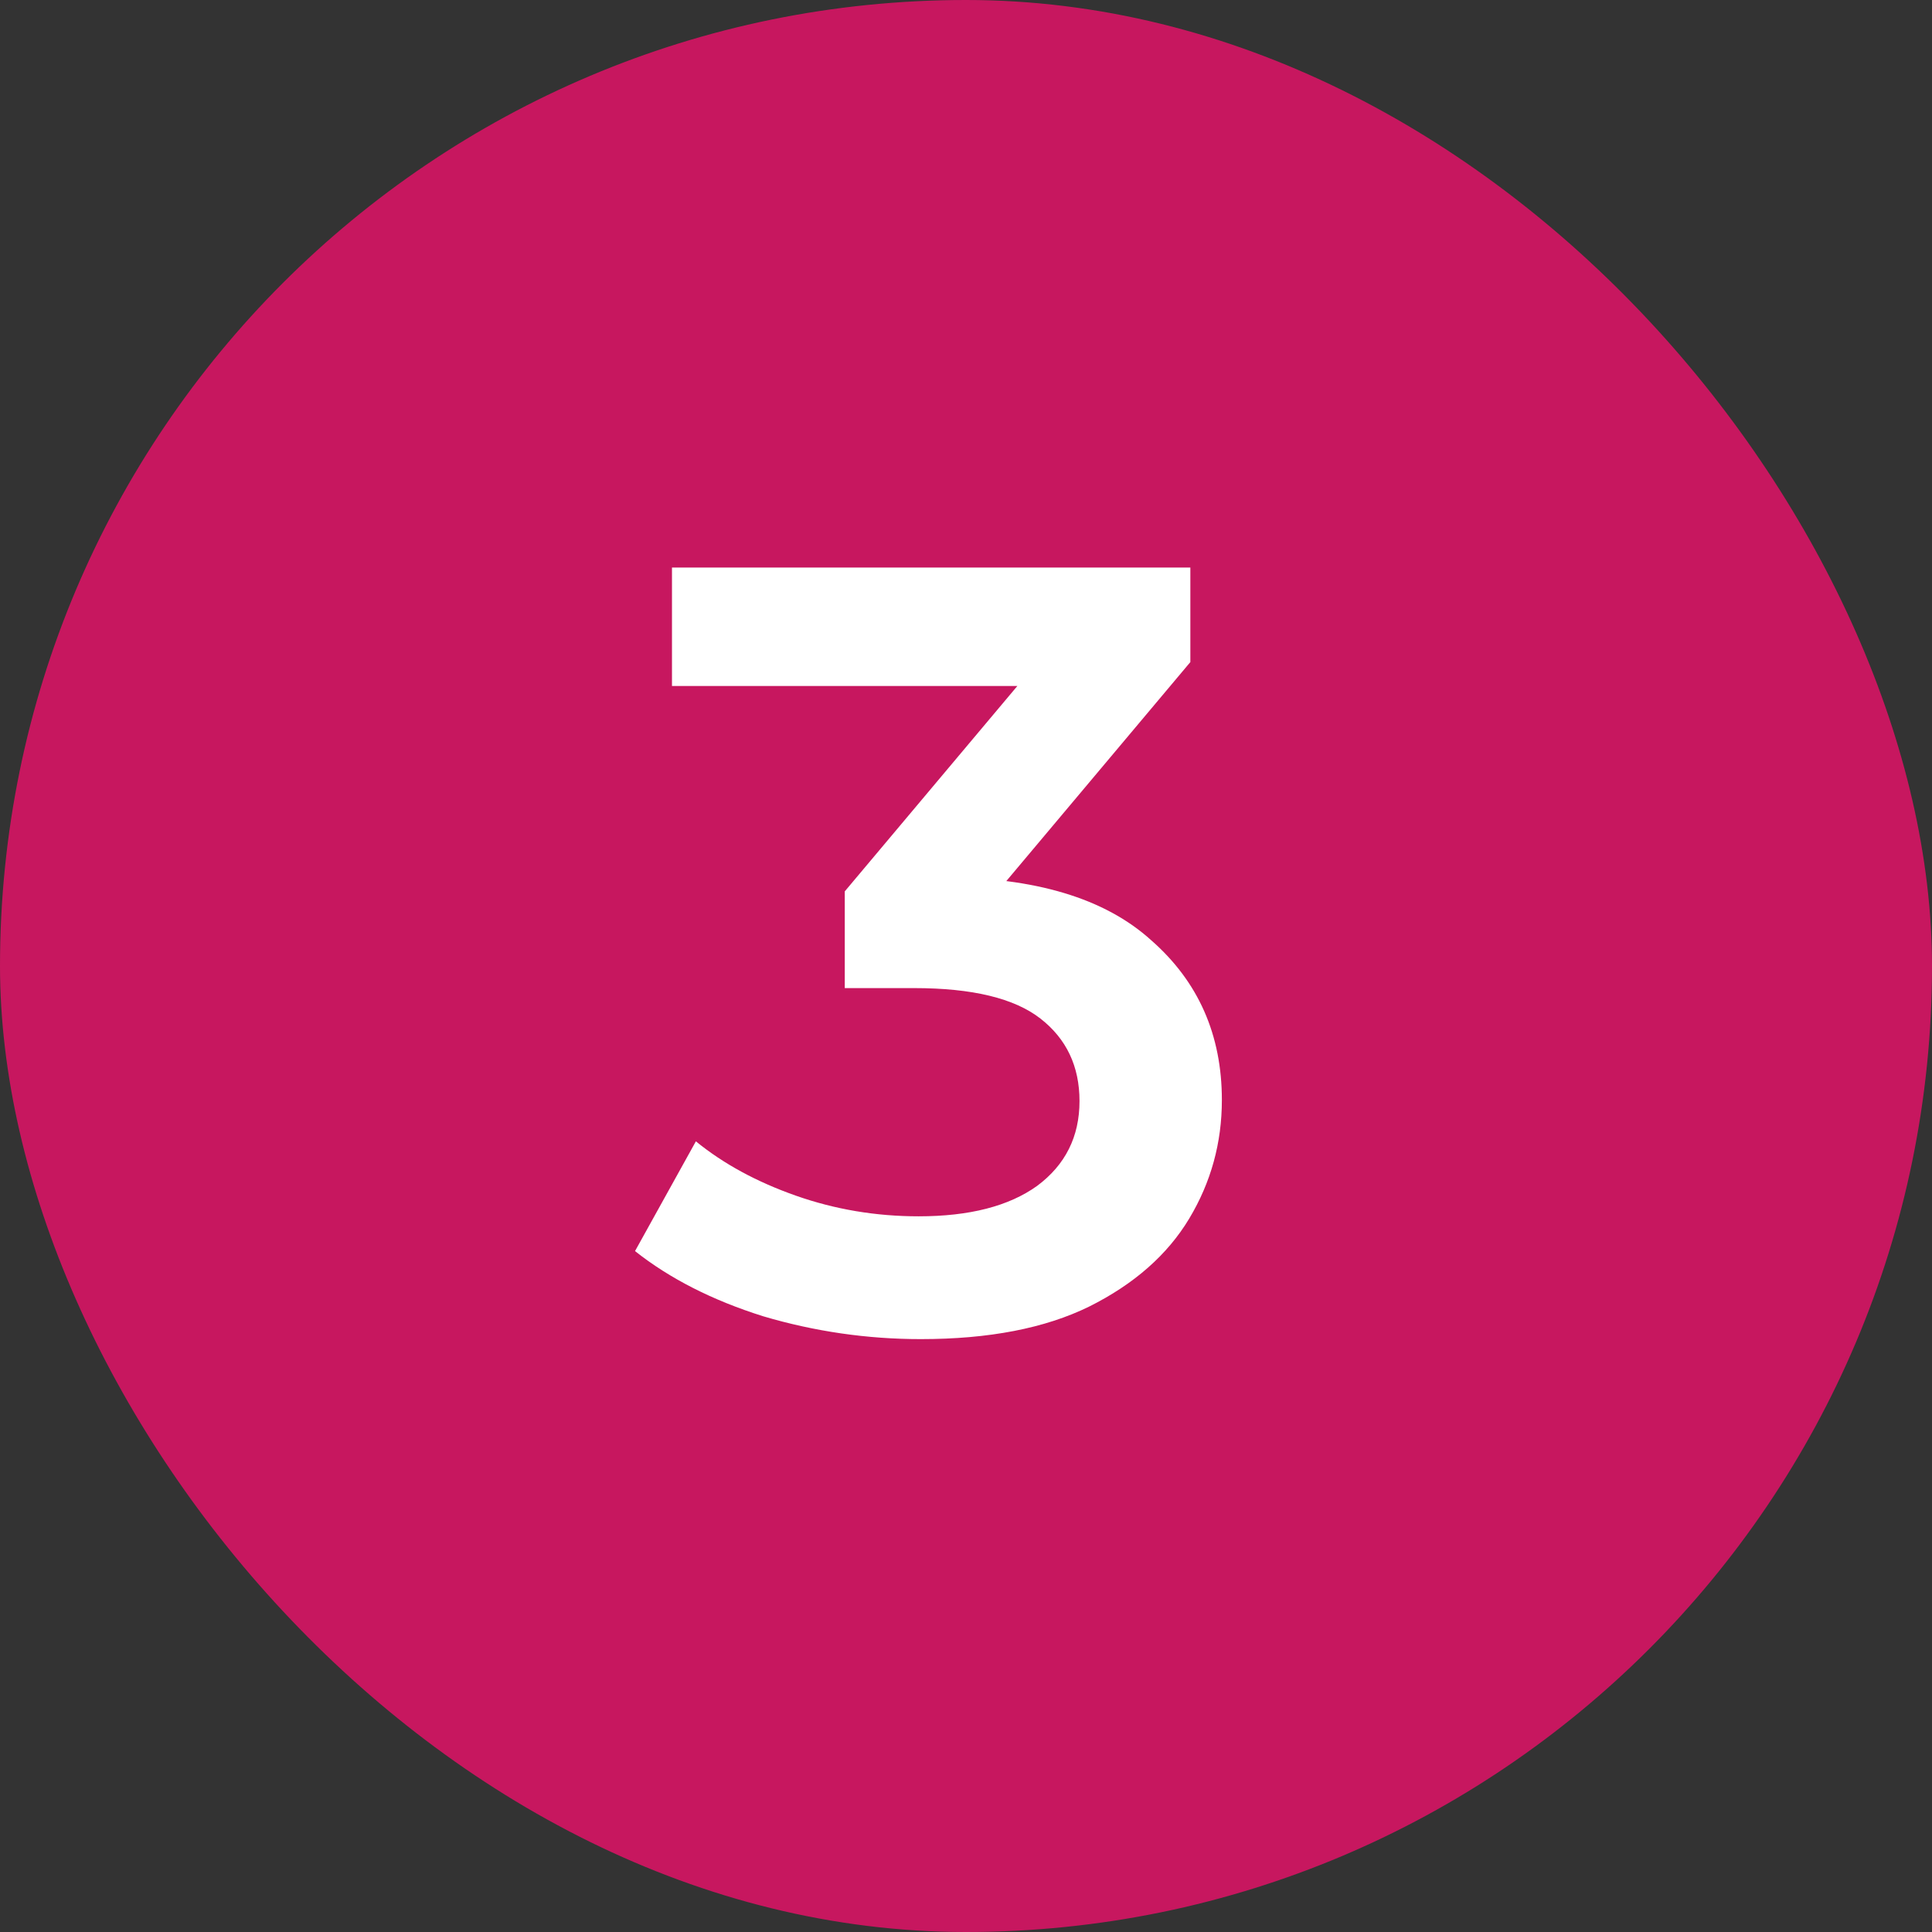
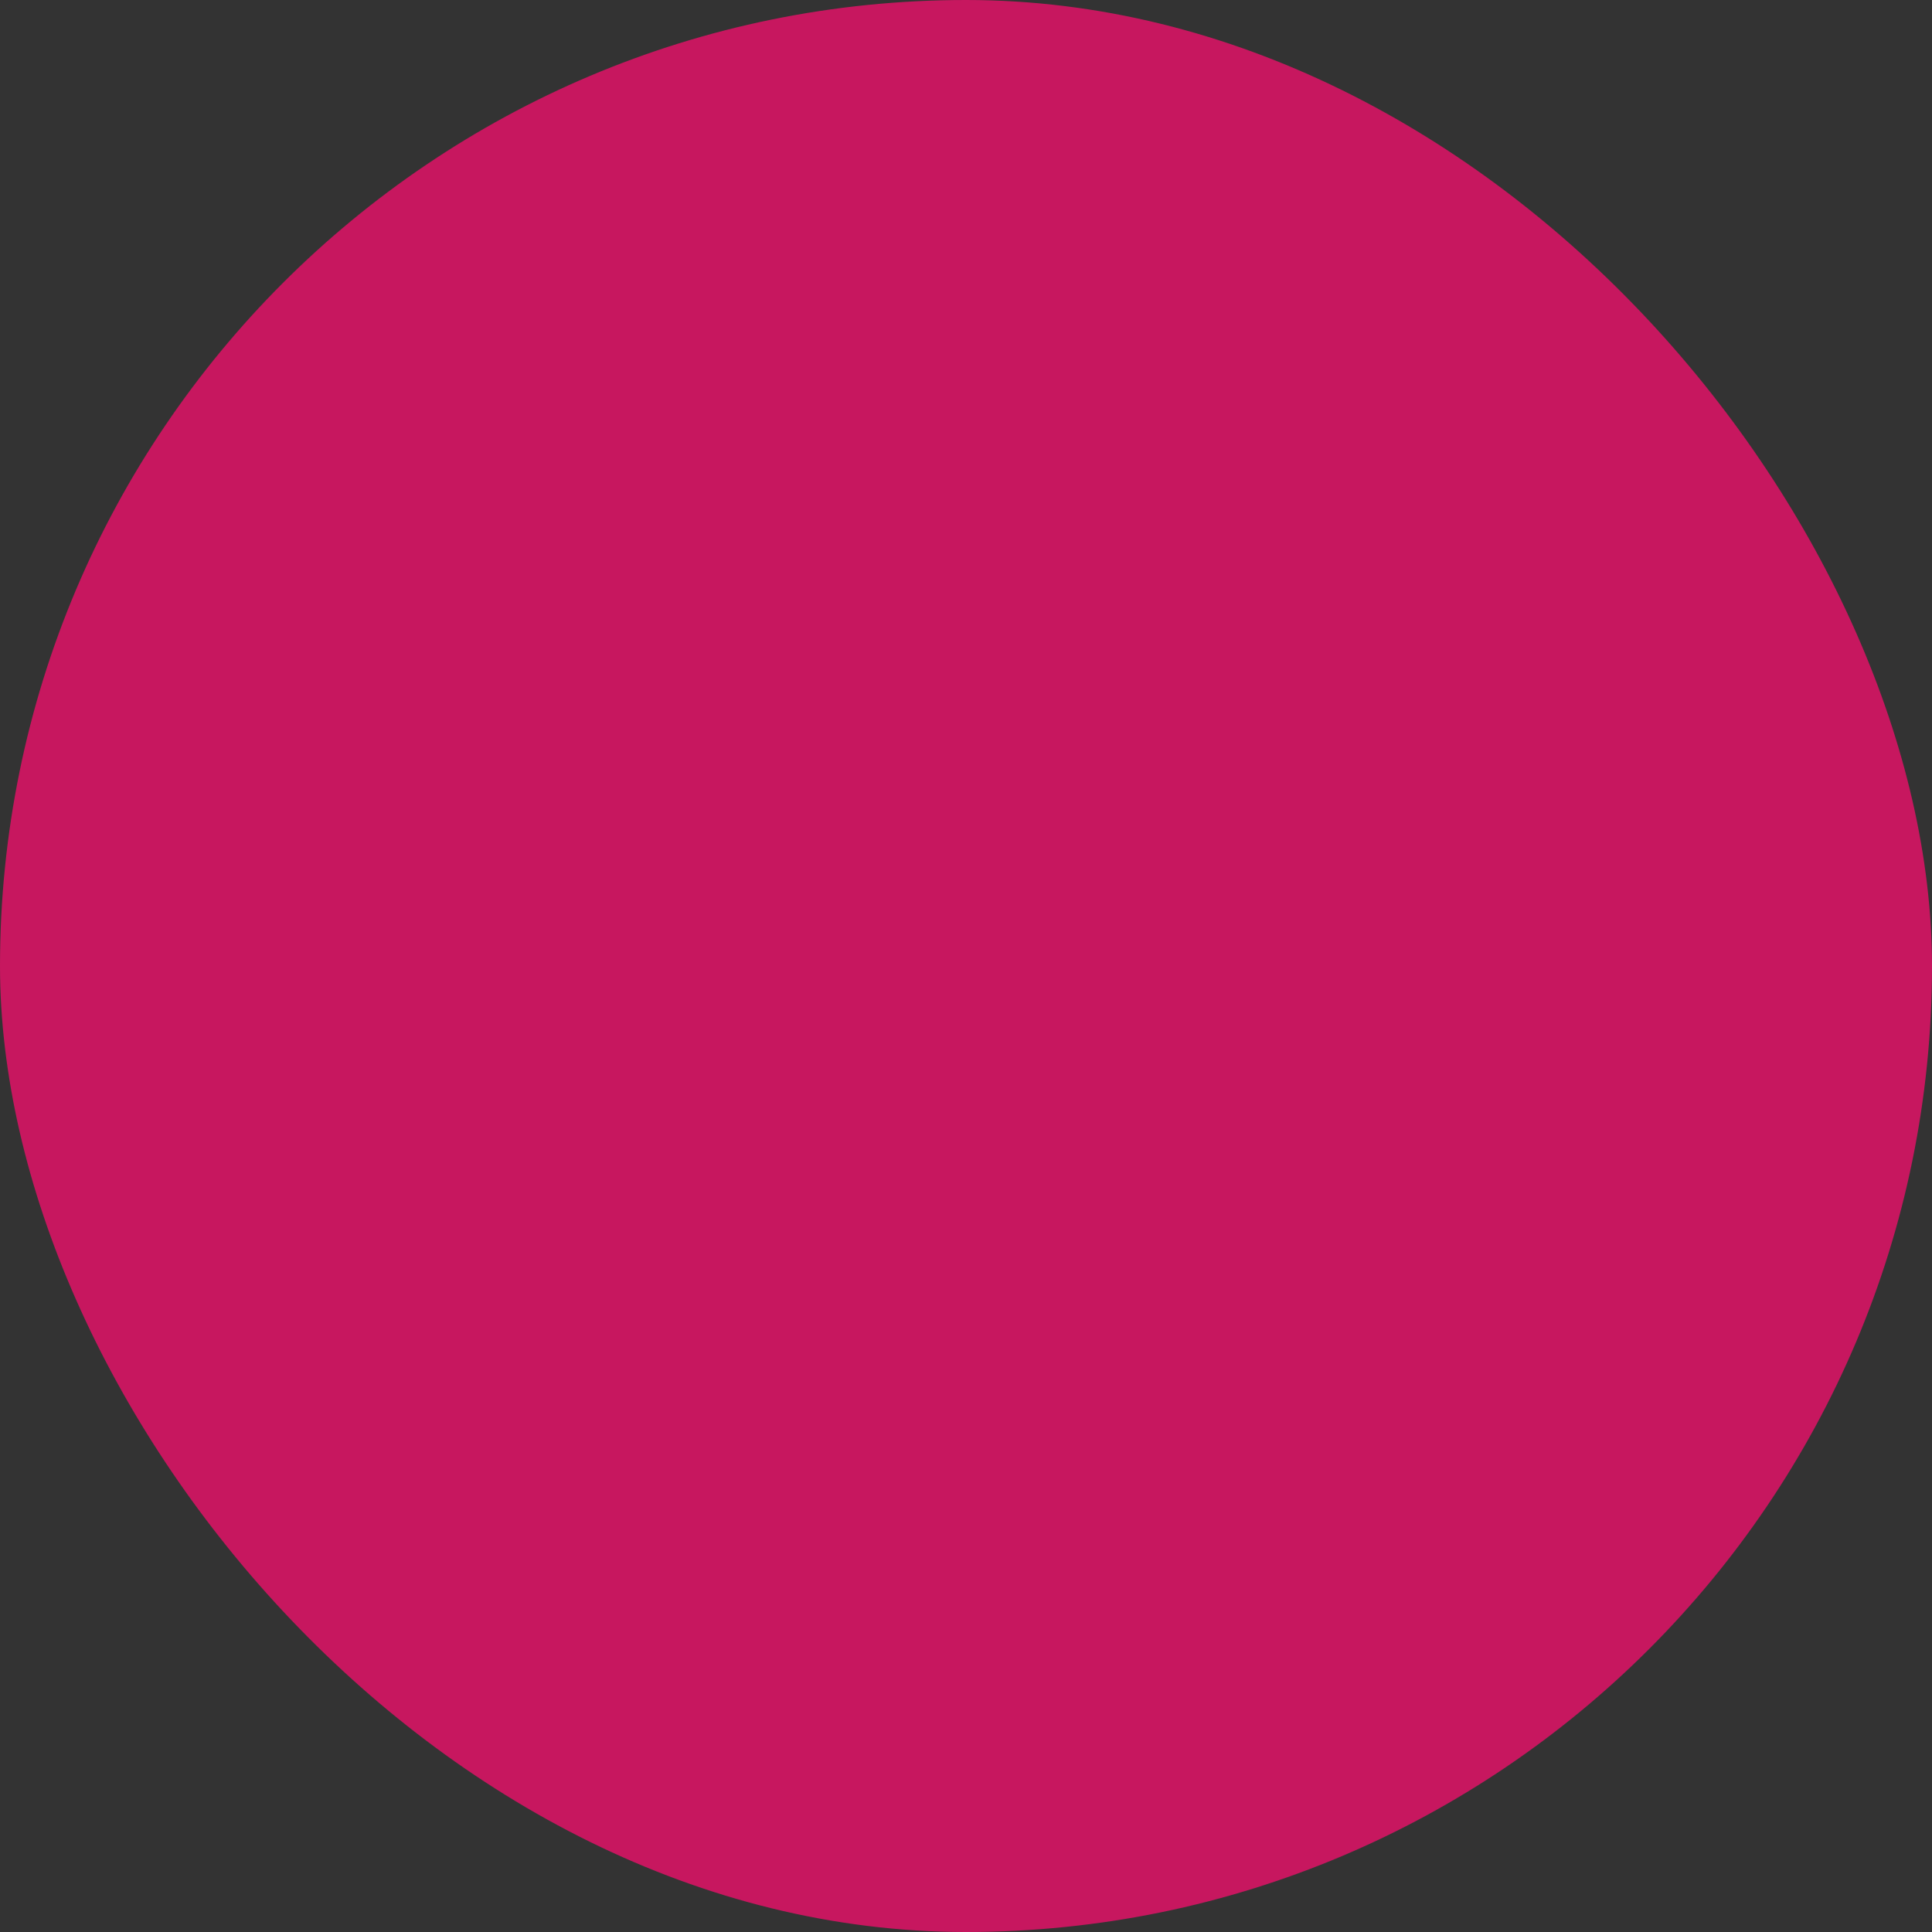
<svg xmlns="http://www.w3.org/2000/svg" width="32" height="32" viewBox="0 0 32 32" fill="none">
  <rect x="0" y="0" width="32" height="32" fill="#333333" stroke="none" />
  <rect width="32" height="32" rx="16" fill="#C7175F" />
-   <path d="M15.252 22.18C14.364 22.18 13.494 22.054 12.642 21.802C11.802 21.538 11.094 21.178 10.518 20.722L11.526 18.904C11.982 19.276 12.534 19.576 13.182 19.804C13.83 20.032 14.508 20.146 15.216 20.146C16.056 20.146 16.71 19.978 17.178 19.642C17.646 19.294 17.88 18.826 17.88 18.238C17.88 17.662 17.664 17.206 17.232 16.87C16.8 16.534 16.104 16.366 15.144 16.366H13.992V14.764L17.592 10.48L17.898 11.362H11.13V9.4H19.716V10.966L16.116 15.25L14.892 14.53H15.594C17.142 14.53 18.3 14.878 19.068 15.574C19.848 16.258 20.238 17.14 20.238 18.22C20.238 18.928 20.058 19.582 19.698 20.182C19.338 20.782 18.786 21.268 18.042 21.64C17.31 22 16.38 22.18 15.252 22.18Z" fill="white" />
</svg>